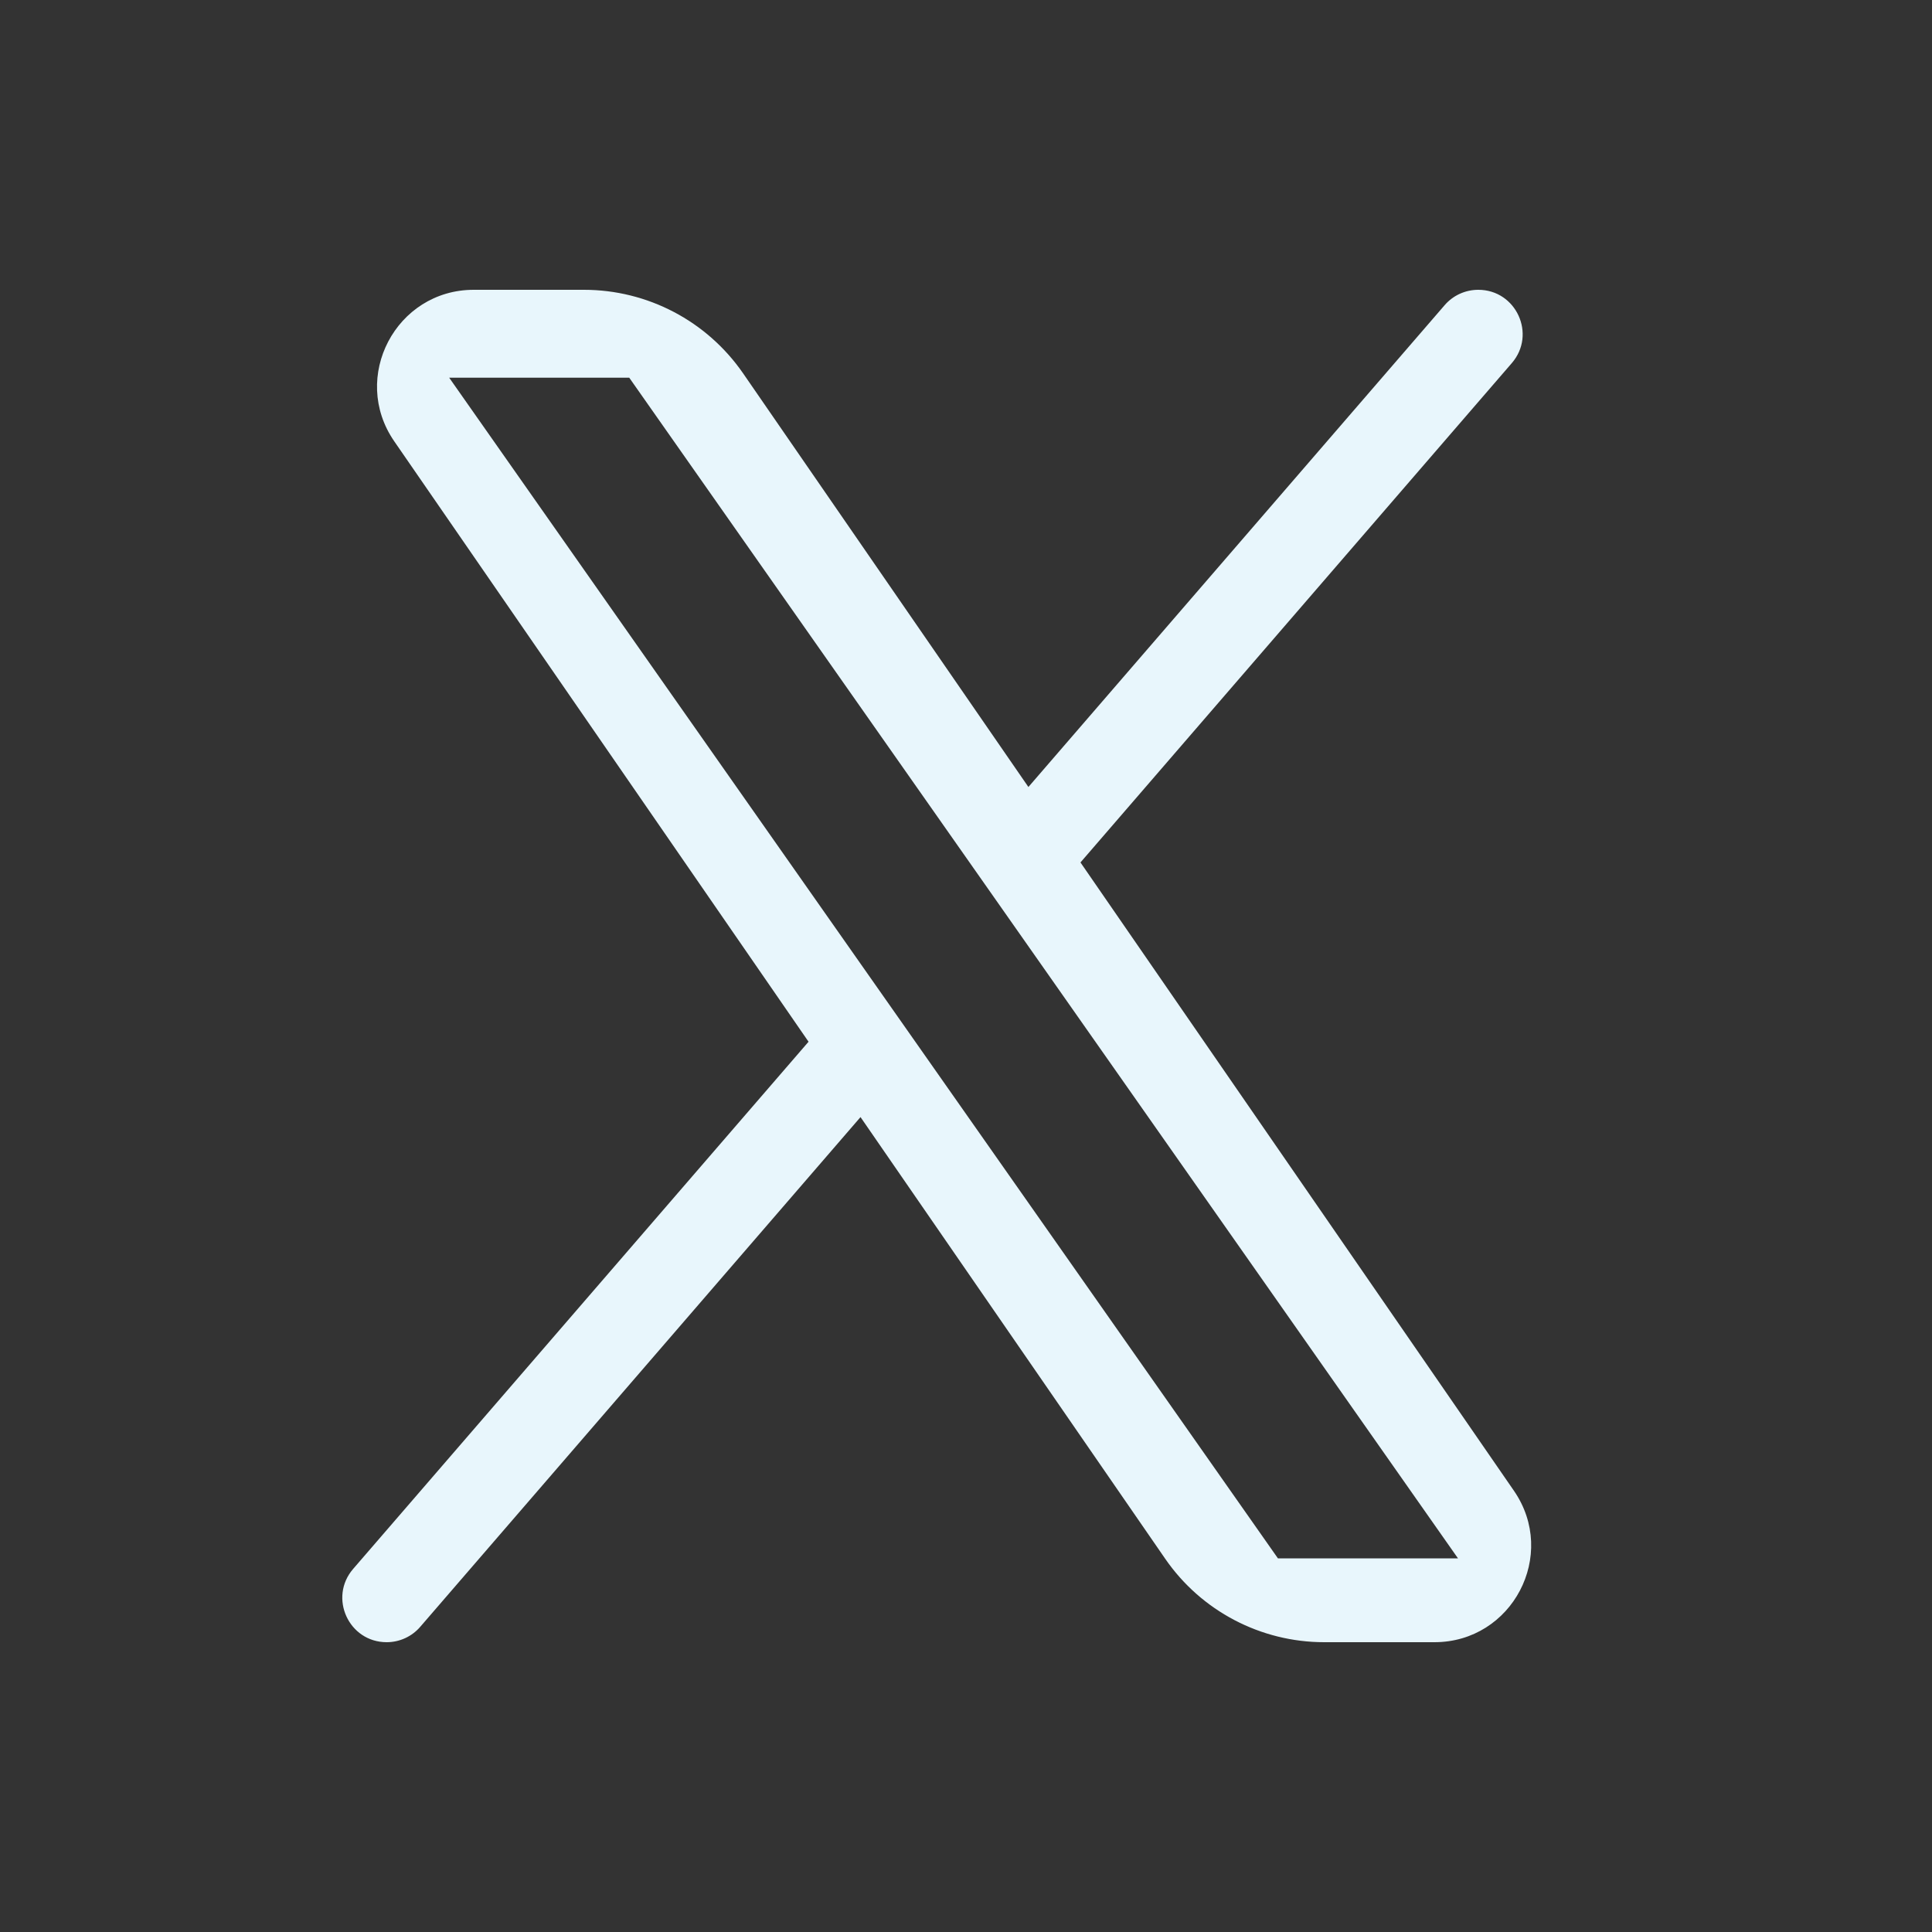
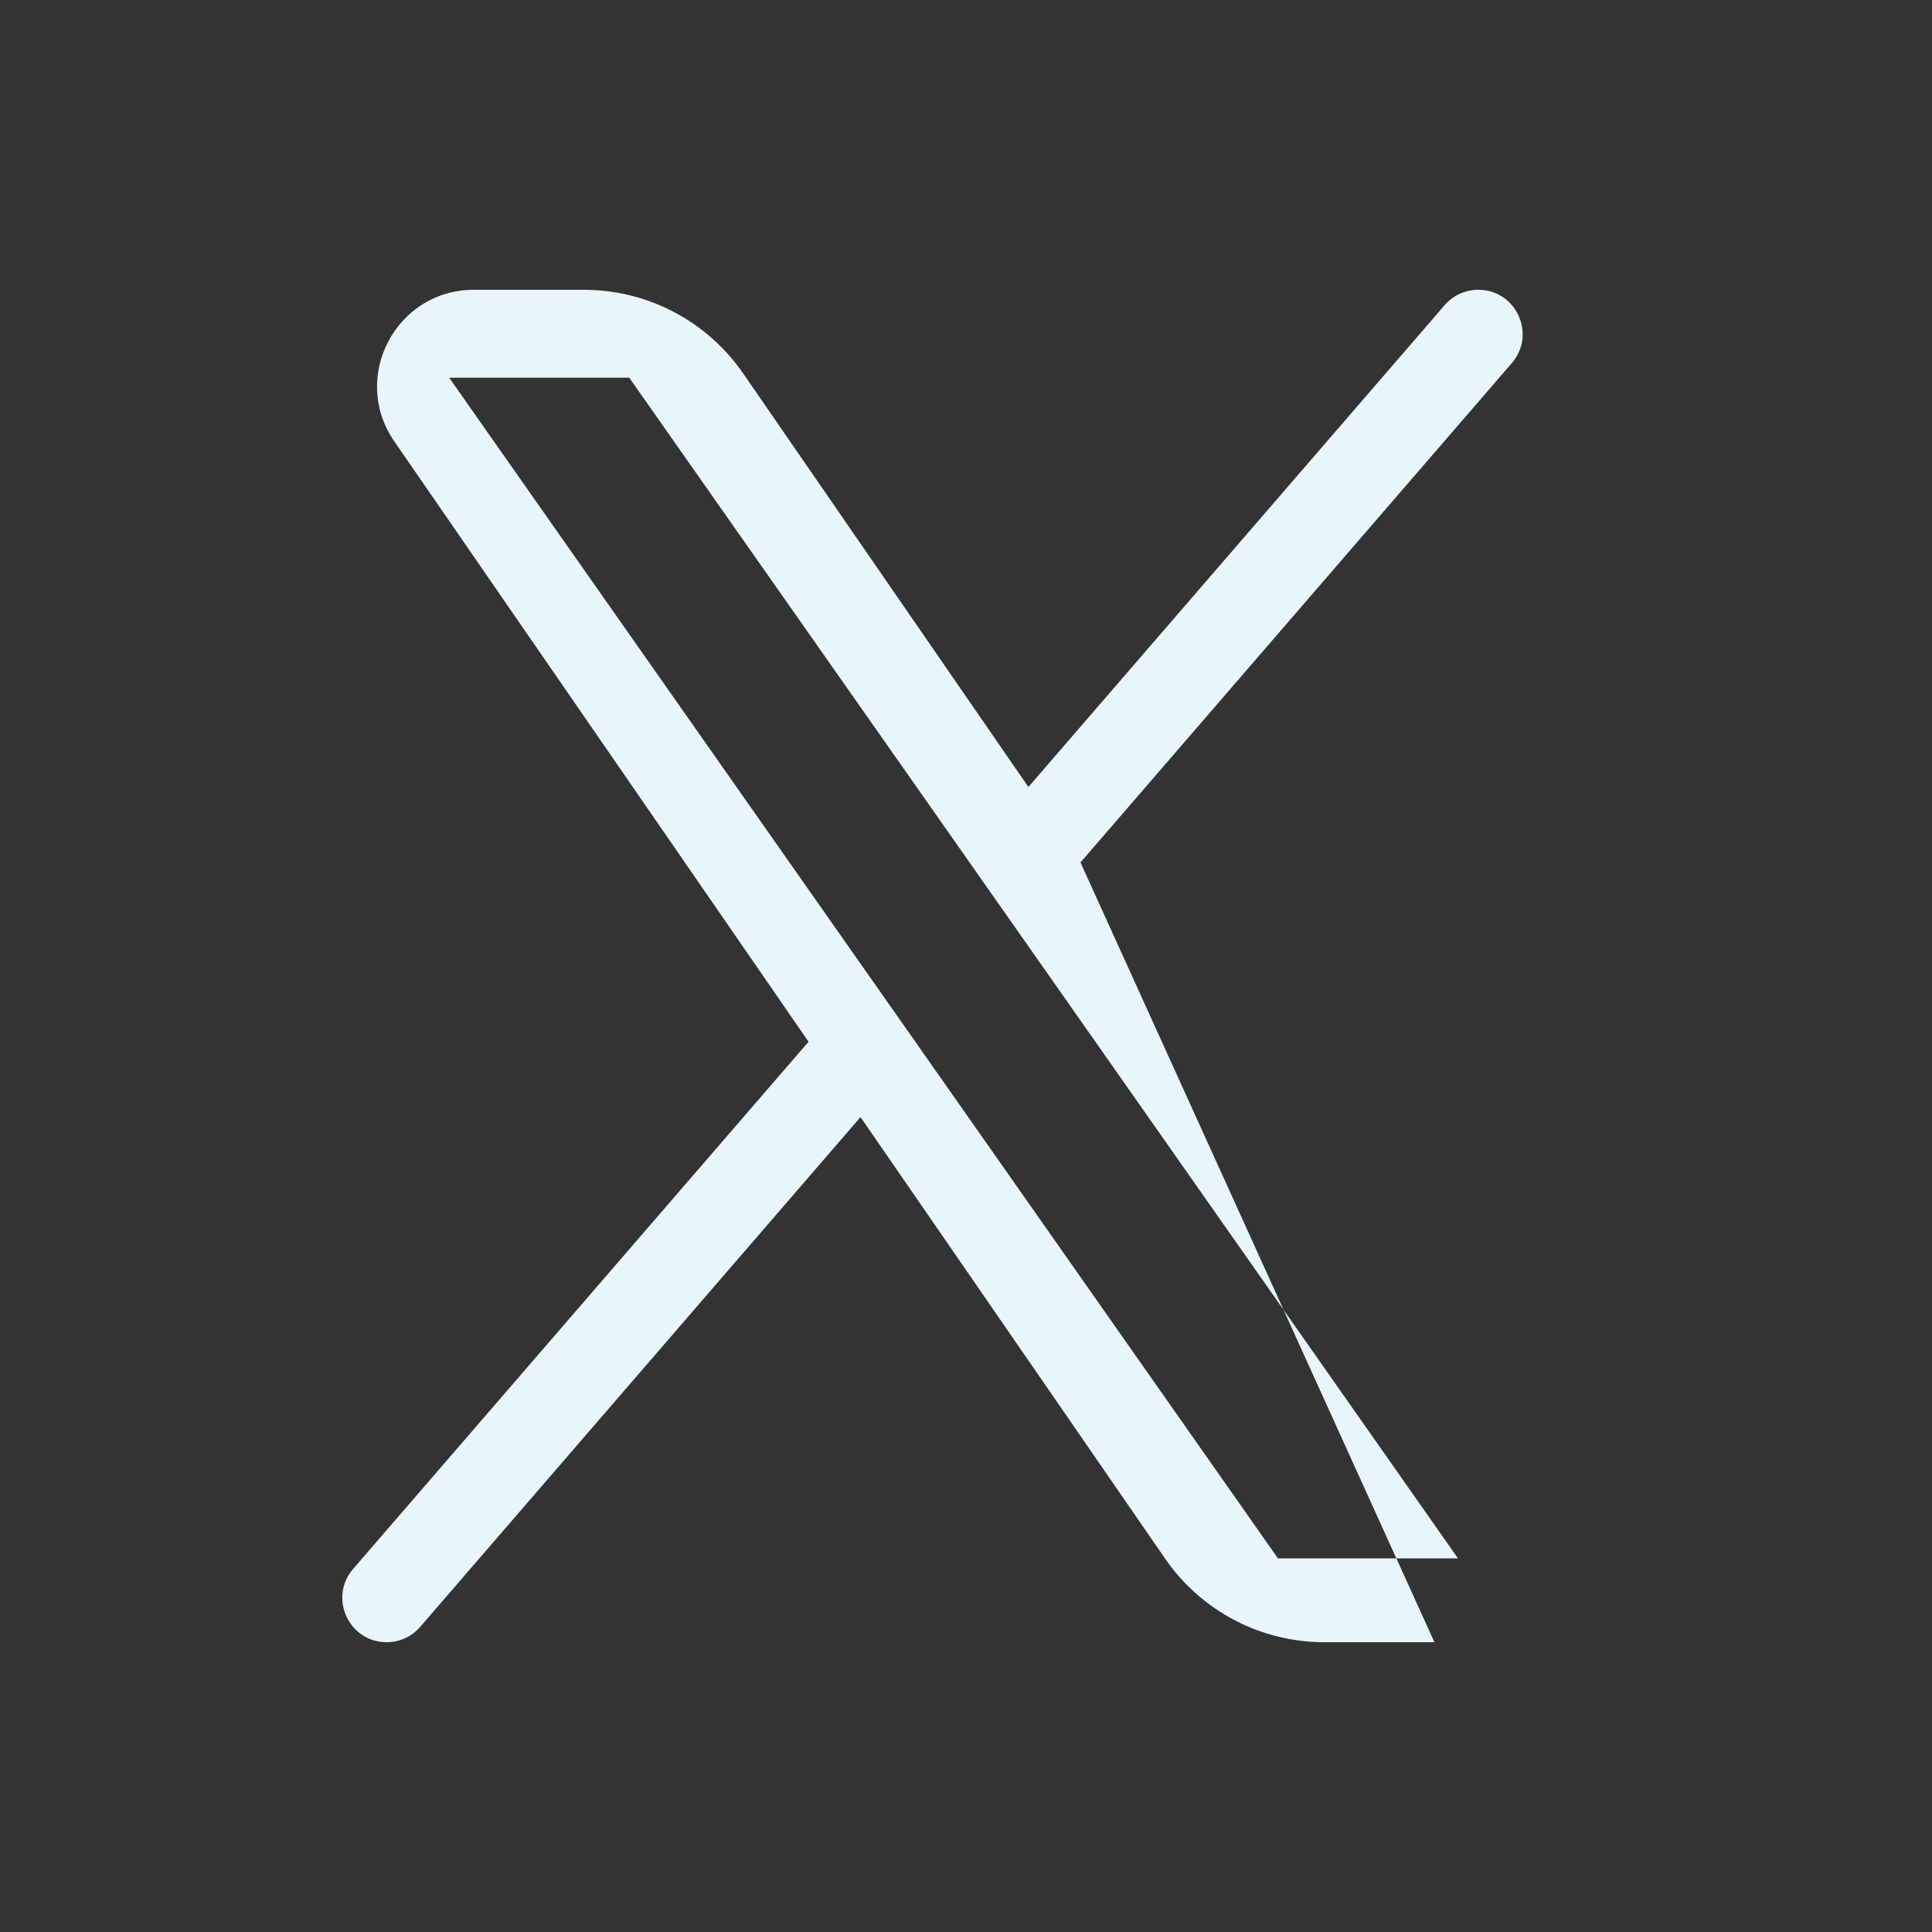
<svg xmlns="http://www.w3.org/2000/svg" width="20" height="20" viewBox="0 0 20 20" fill="none">
  <rect x="0" y="0" width="20" height="20" fill="#333333" stroke="none" />
-   <path d="M11.185 8.928L15.65 3.759C15.907 3.462 15.696 3 15.303 3C15.169 3 15.042 3.058 14.955 3.159L10.646 8.147L7.692 3.864C7.318 3.323 6.703 3 6.045 3H4.904C4.099 3 3.624 3.905 4.081 4.568L8.37 10.784L3.656 16.241C3.399 16.538 3.61 17 4.003 17C4.136 17 4.263 16.942 4.35 16.841L8.908 11.564L12.062 16.136C12.435 16.677 13.051 17 13.708 17H14.849C15.655 17 16.13 16.096 15.672 15.432L11.185 8.928ZM9.523 10.852L8.979 10.077L4.65 3.91H6.514L10.008 8.887L10.552 9.662L15.093 16.132H13.229L9.523 10.852Z" fill="#E8F6FC" />
+   <path d="M11.185 8.928L15.65 3.759C15.907 3.462 15.696 3 15.303 3C15.169 3 15.042 3.058 14.955 3.159L10.646 8.147L7.692 3.864C7.318 3.323 6.703 3 6.045 3H4.904C4.099 3 3.624 3.905 4.081 4.568L8.37 10.784L3.656 16.241C3.399 16.538 3.61 17 4.003 17C4.136 17 4.263 16.942 4.35 16.841L8.908 11.564L12.062 16.136C12.435 16.677 13.051 17 13.708 17H14.849L11.185 8.928ZM9.523 10.852L8.979 10.077L4.65 3.91H6.514L10.008 8.887L10.552 9.662L15.093 16.132H13.229L9.523 10.852Z" fill="#E8F6FC" />
</svg>